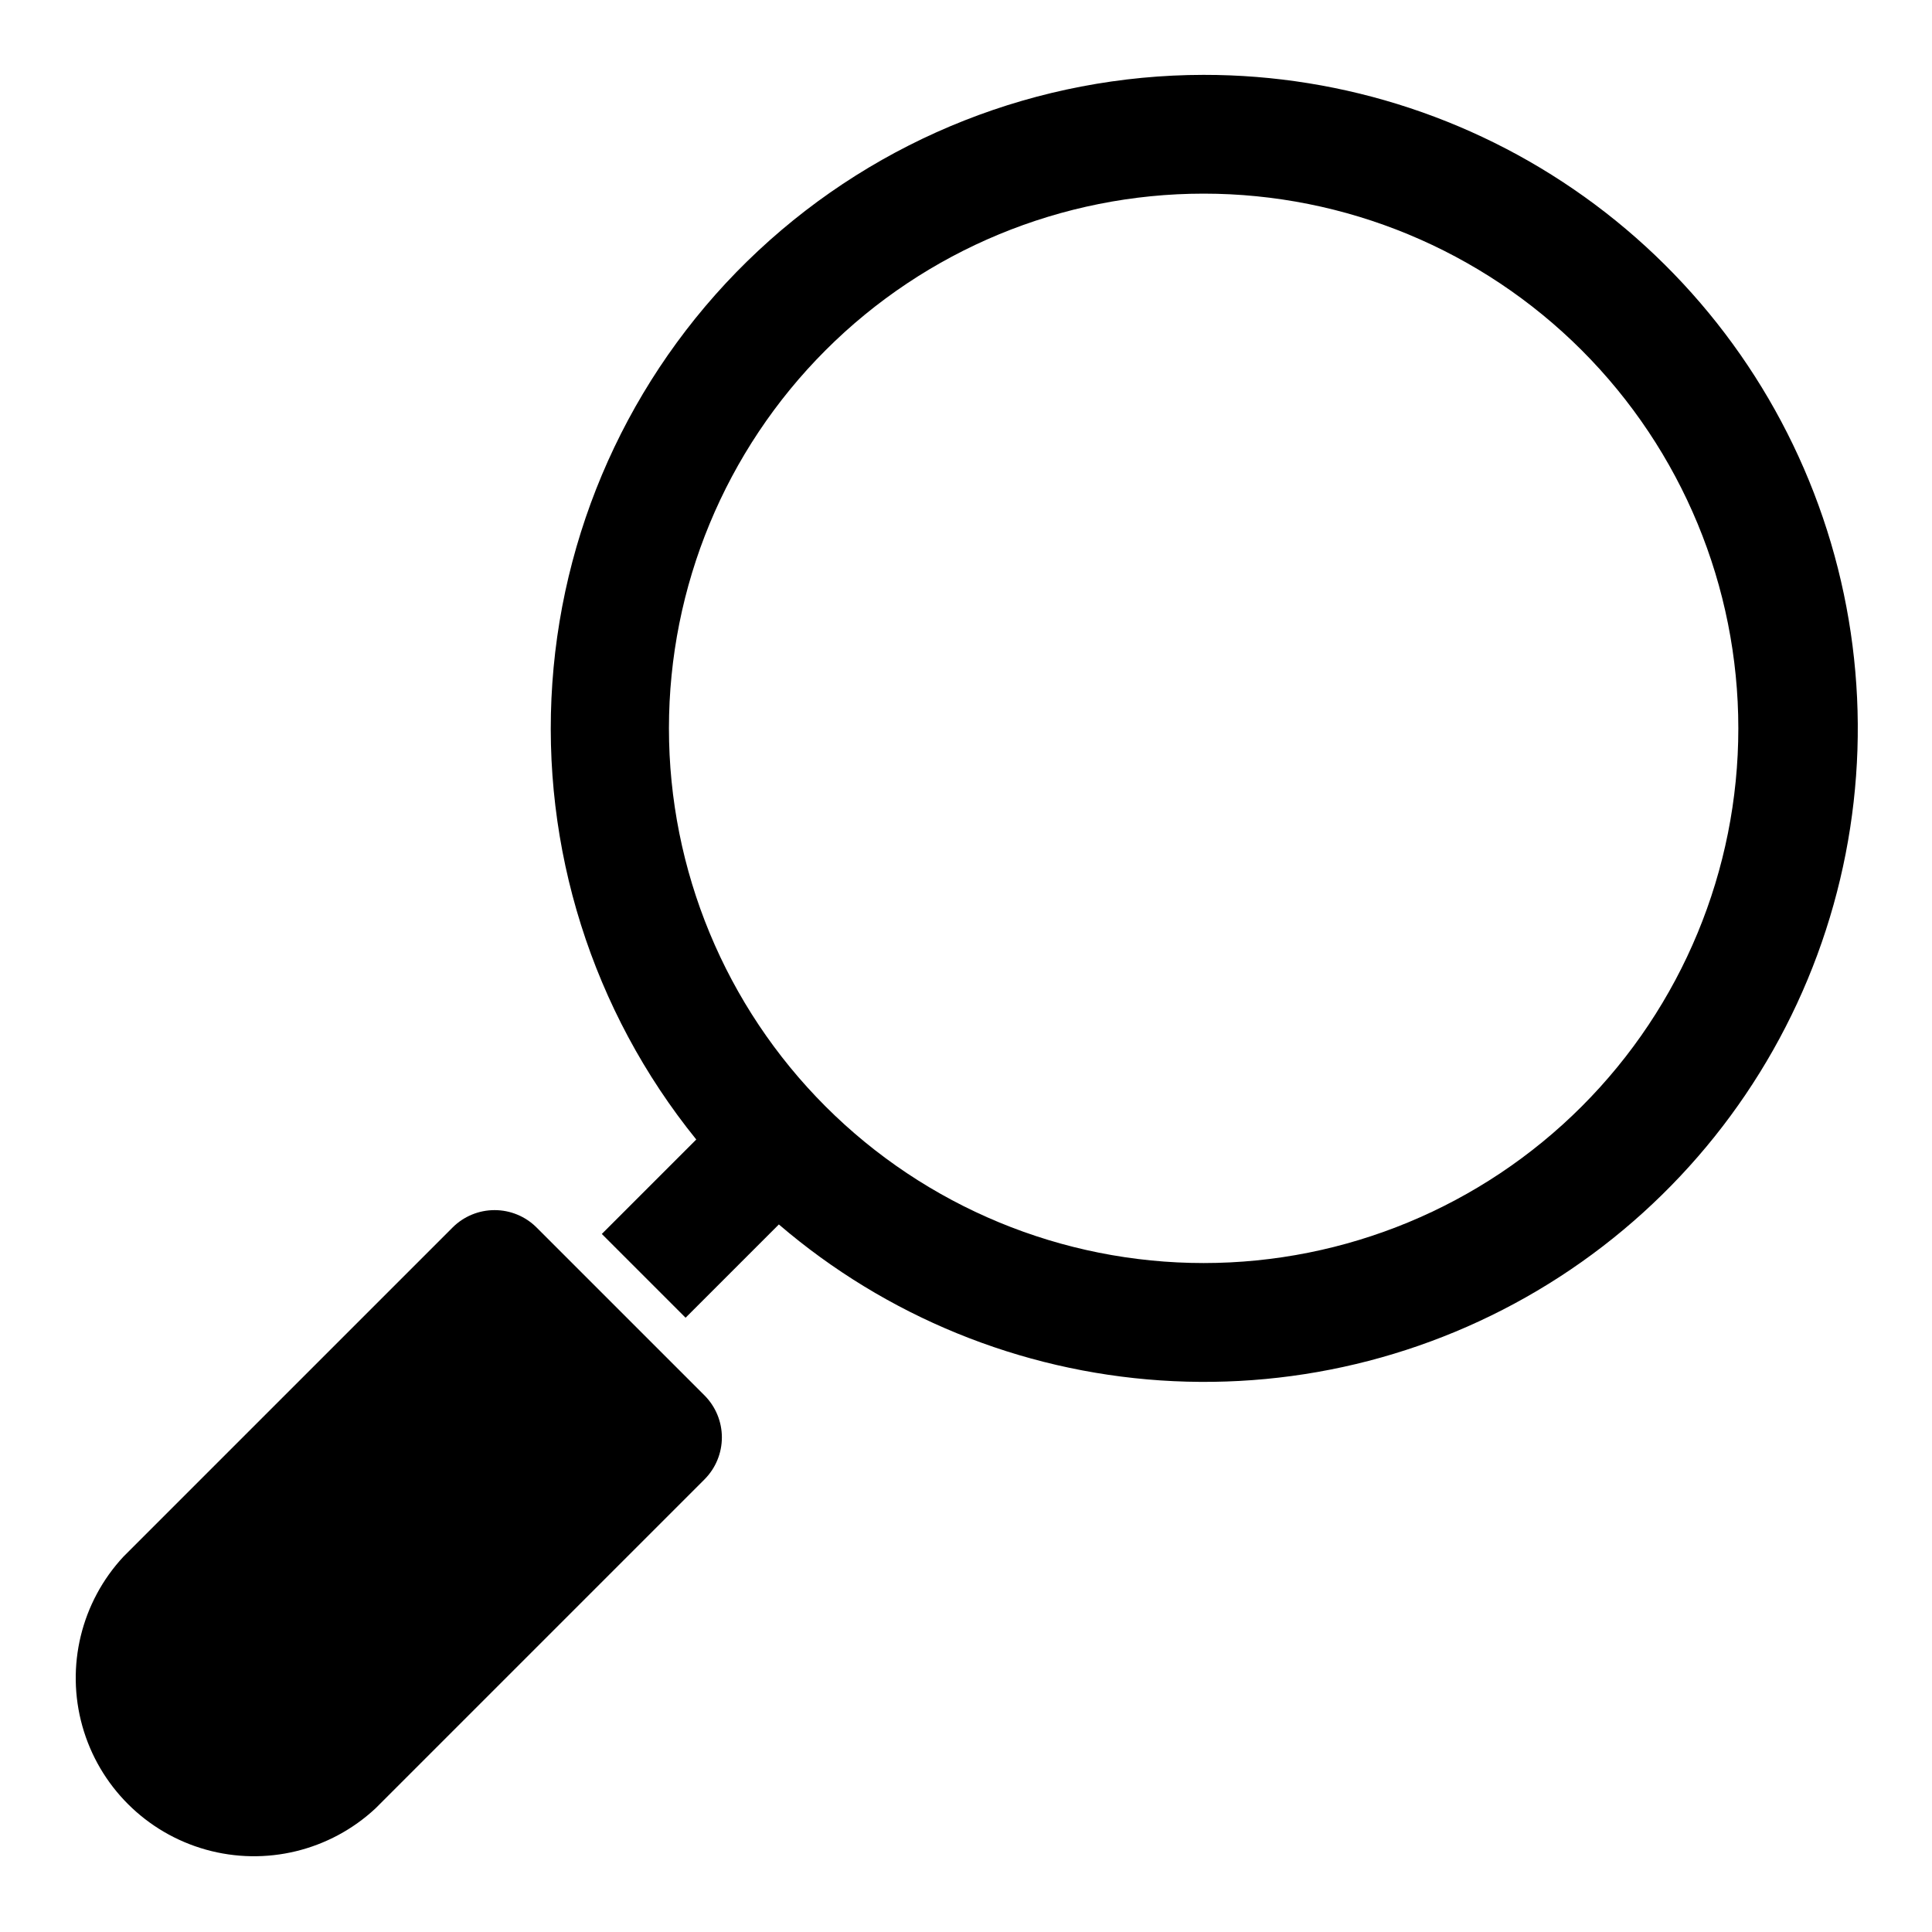
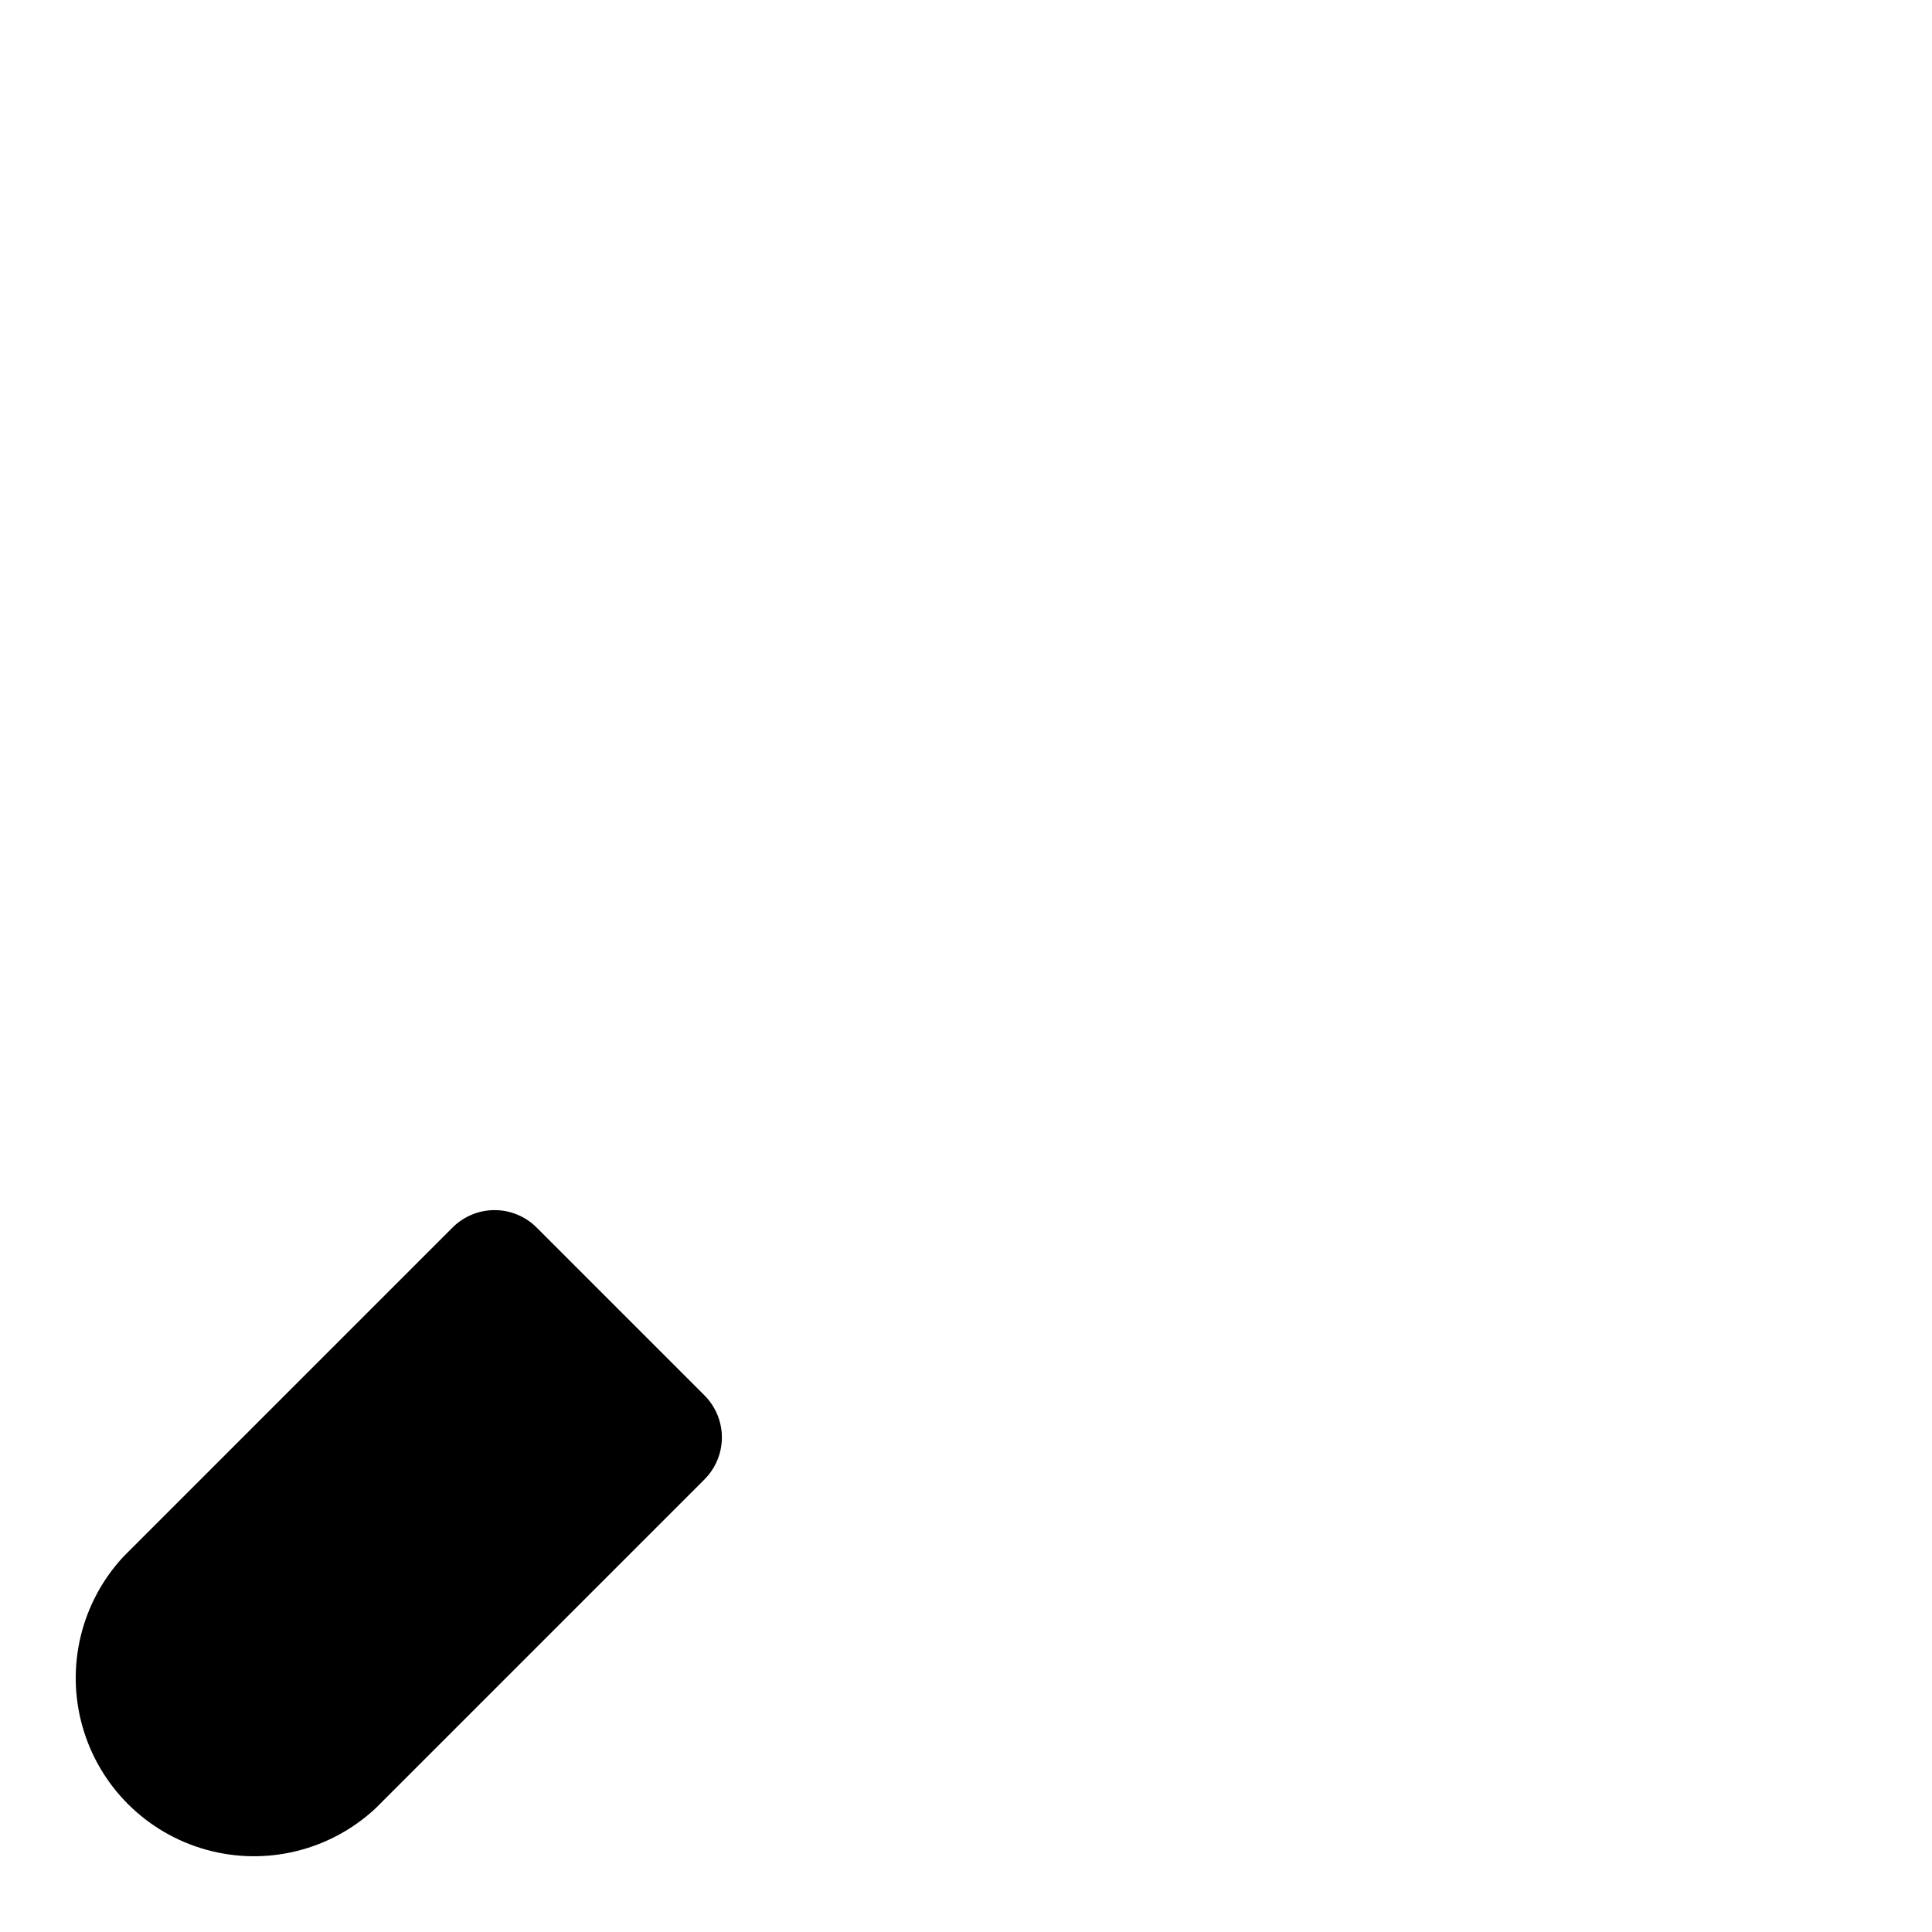
<svg xmlns="http://www.w3.org/2000/svg" fill="#000000" width="800px" height="800px" version="1.1" viewBox="144 144 512 512">
  <g>
-     <path d="m462.98 163.84c-43.816 0.043-85.988 16.691-118.02 46.59-32.027 29.902-51.531 70.828-54.582 114.54-3.051 43.707 10.578 86.949 38.141 121.01l-25.031 25.031 22.199 22.199 24.719-24.719c28.371 24.332 63.855 38.832 101.15 41.336 37.293 2.5 74.398-7.133 105.77-27.457 31.367-20.324 55.32-50.254 68.273-85.316 12.957-35.059 14.219-73.371 3.606-109.21-10.617-35.84-32.539-67.281-62.5-89.633-29.961-22.348-66.348-34.406-103.72-34.371zm0 314.88c-37.582 0-73.625-14.93-100.2-41.5-26.574-26.574-41.504-62.617-41.504-100.2 0-37.582 14.93-73.621 41.504-100.2 26.57-26.574 62.613-41.504 100.2-41.504 37.578 0 73.621 14.93 100.19 41.504 26.574 26.574 41.504 62.613 41.504 100.2 0 37.578-14.93 73.621-41.504 100.2-26.57 26.57-62.613 41.5-100.19 41.5z" />
    <path d="m286.17 469.27c-2.949-2.934-6.938-4.578-11.098-4.578-4.16 0-8.152 1.645-11.102 4.578l-87.223 87.223c-11.23 12.055-15.371 29.094-10.918 44.957 4.453 15.867 16.852 28.266 32.715 32.715 15.867 4.453 32.902 0.316 44.961-10.918l87.223-87.223c2.93-2.949 4.578-6.941 4.578-11.102 0-4.156-1.648-8.148-4.578-11.098z" />
  </g>
</svg>